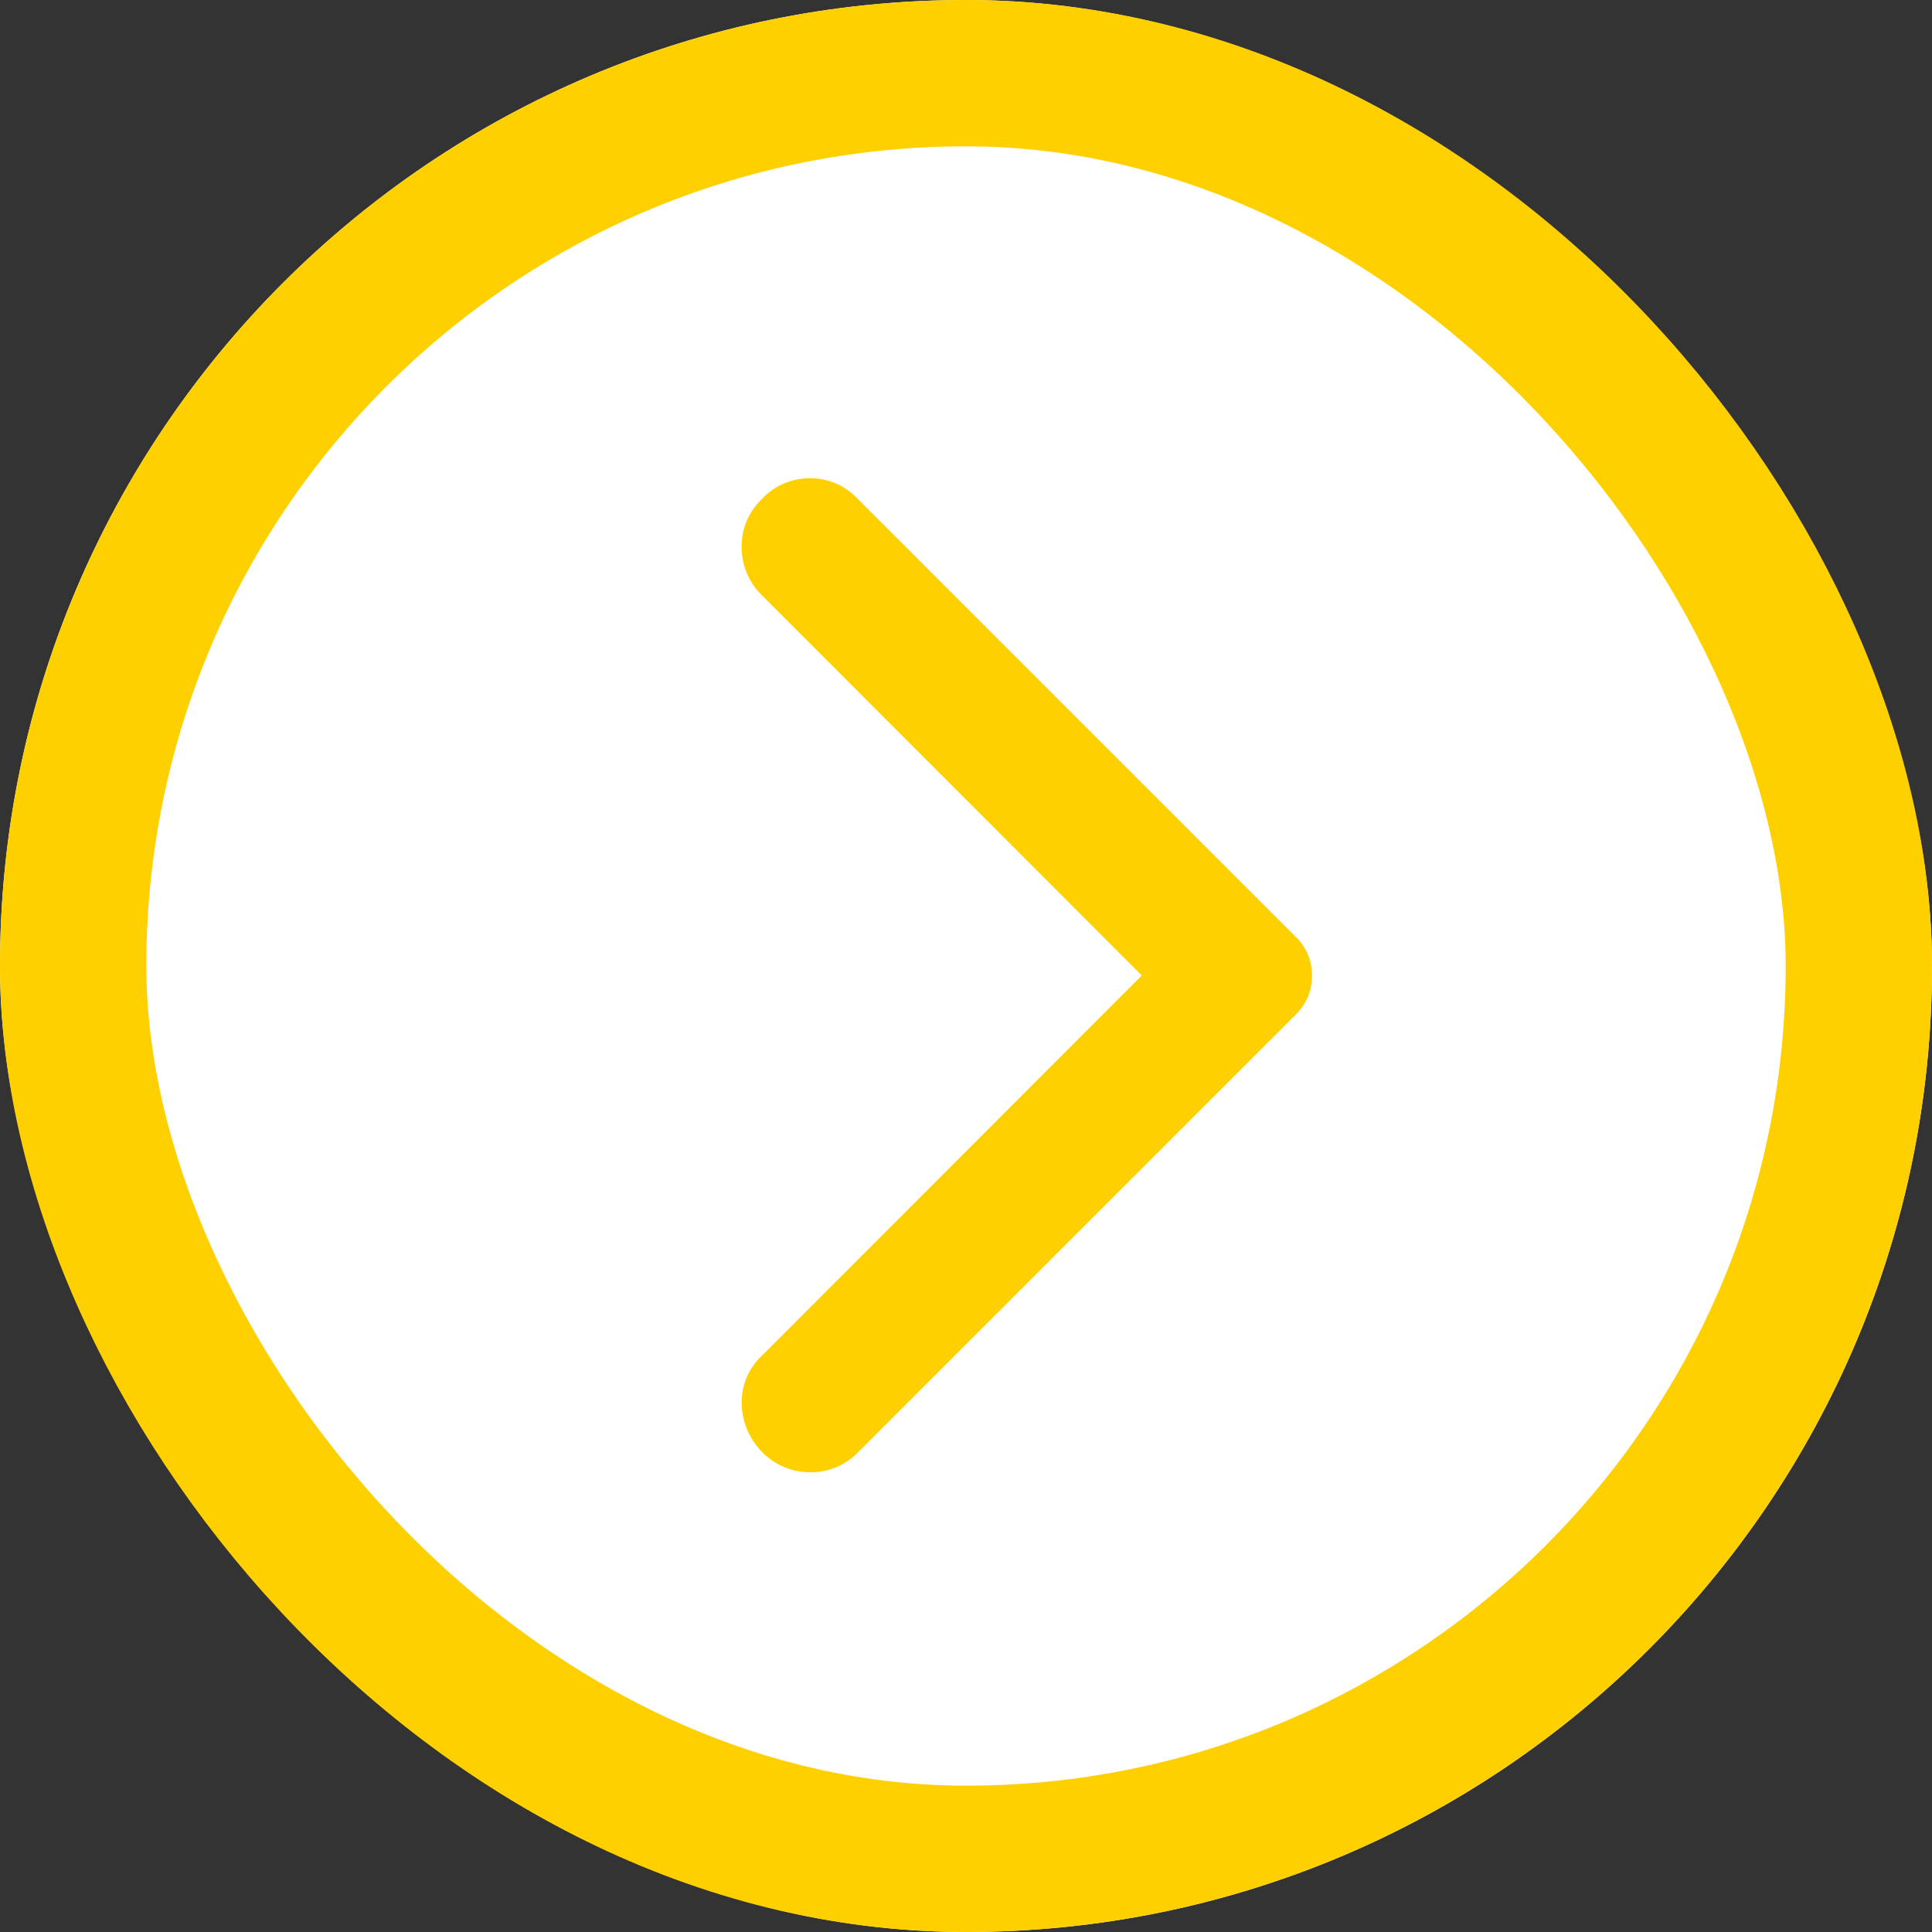
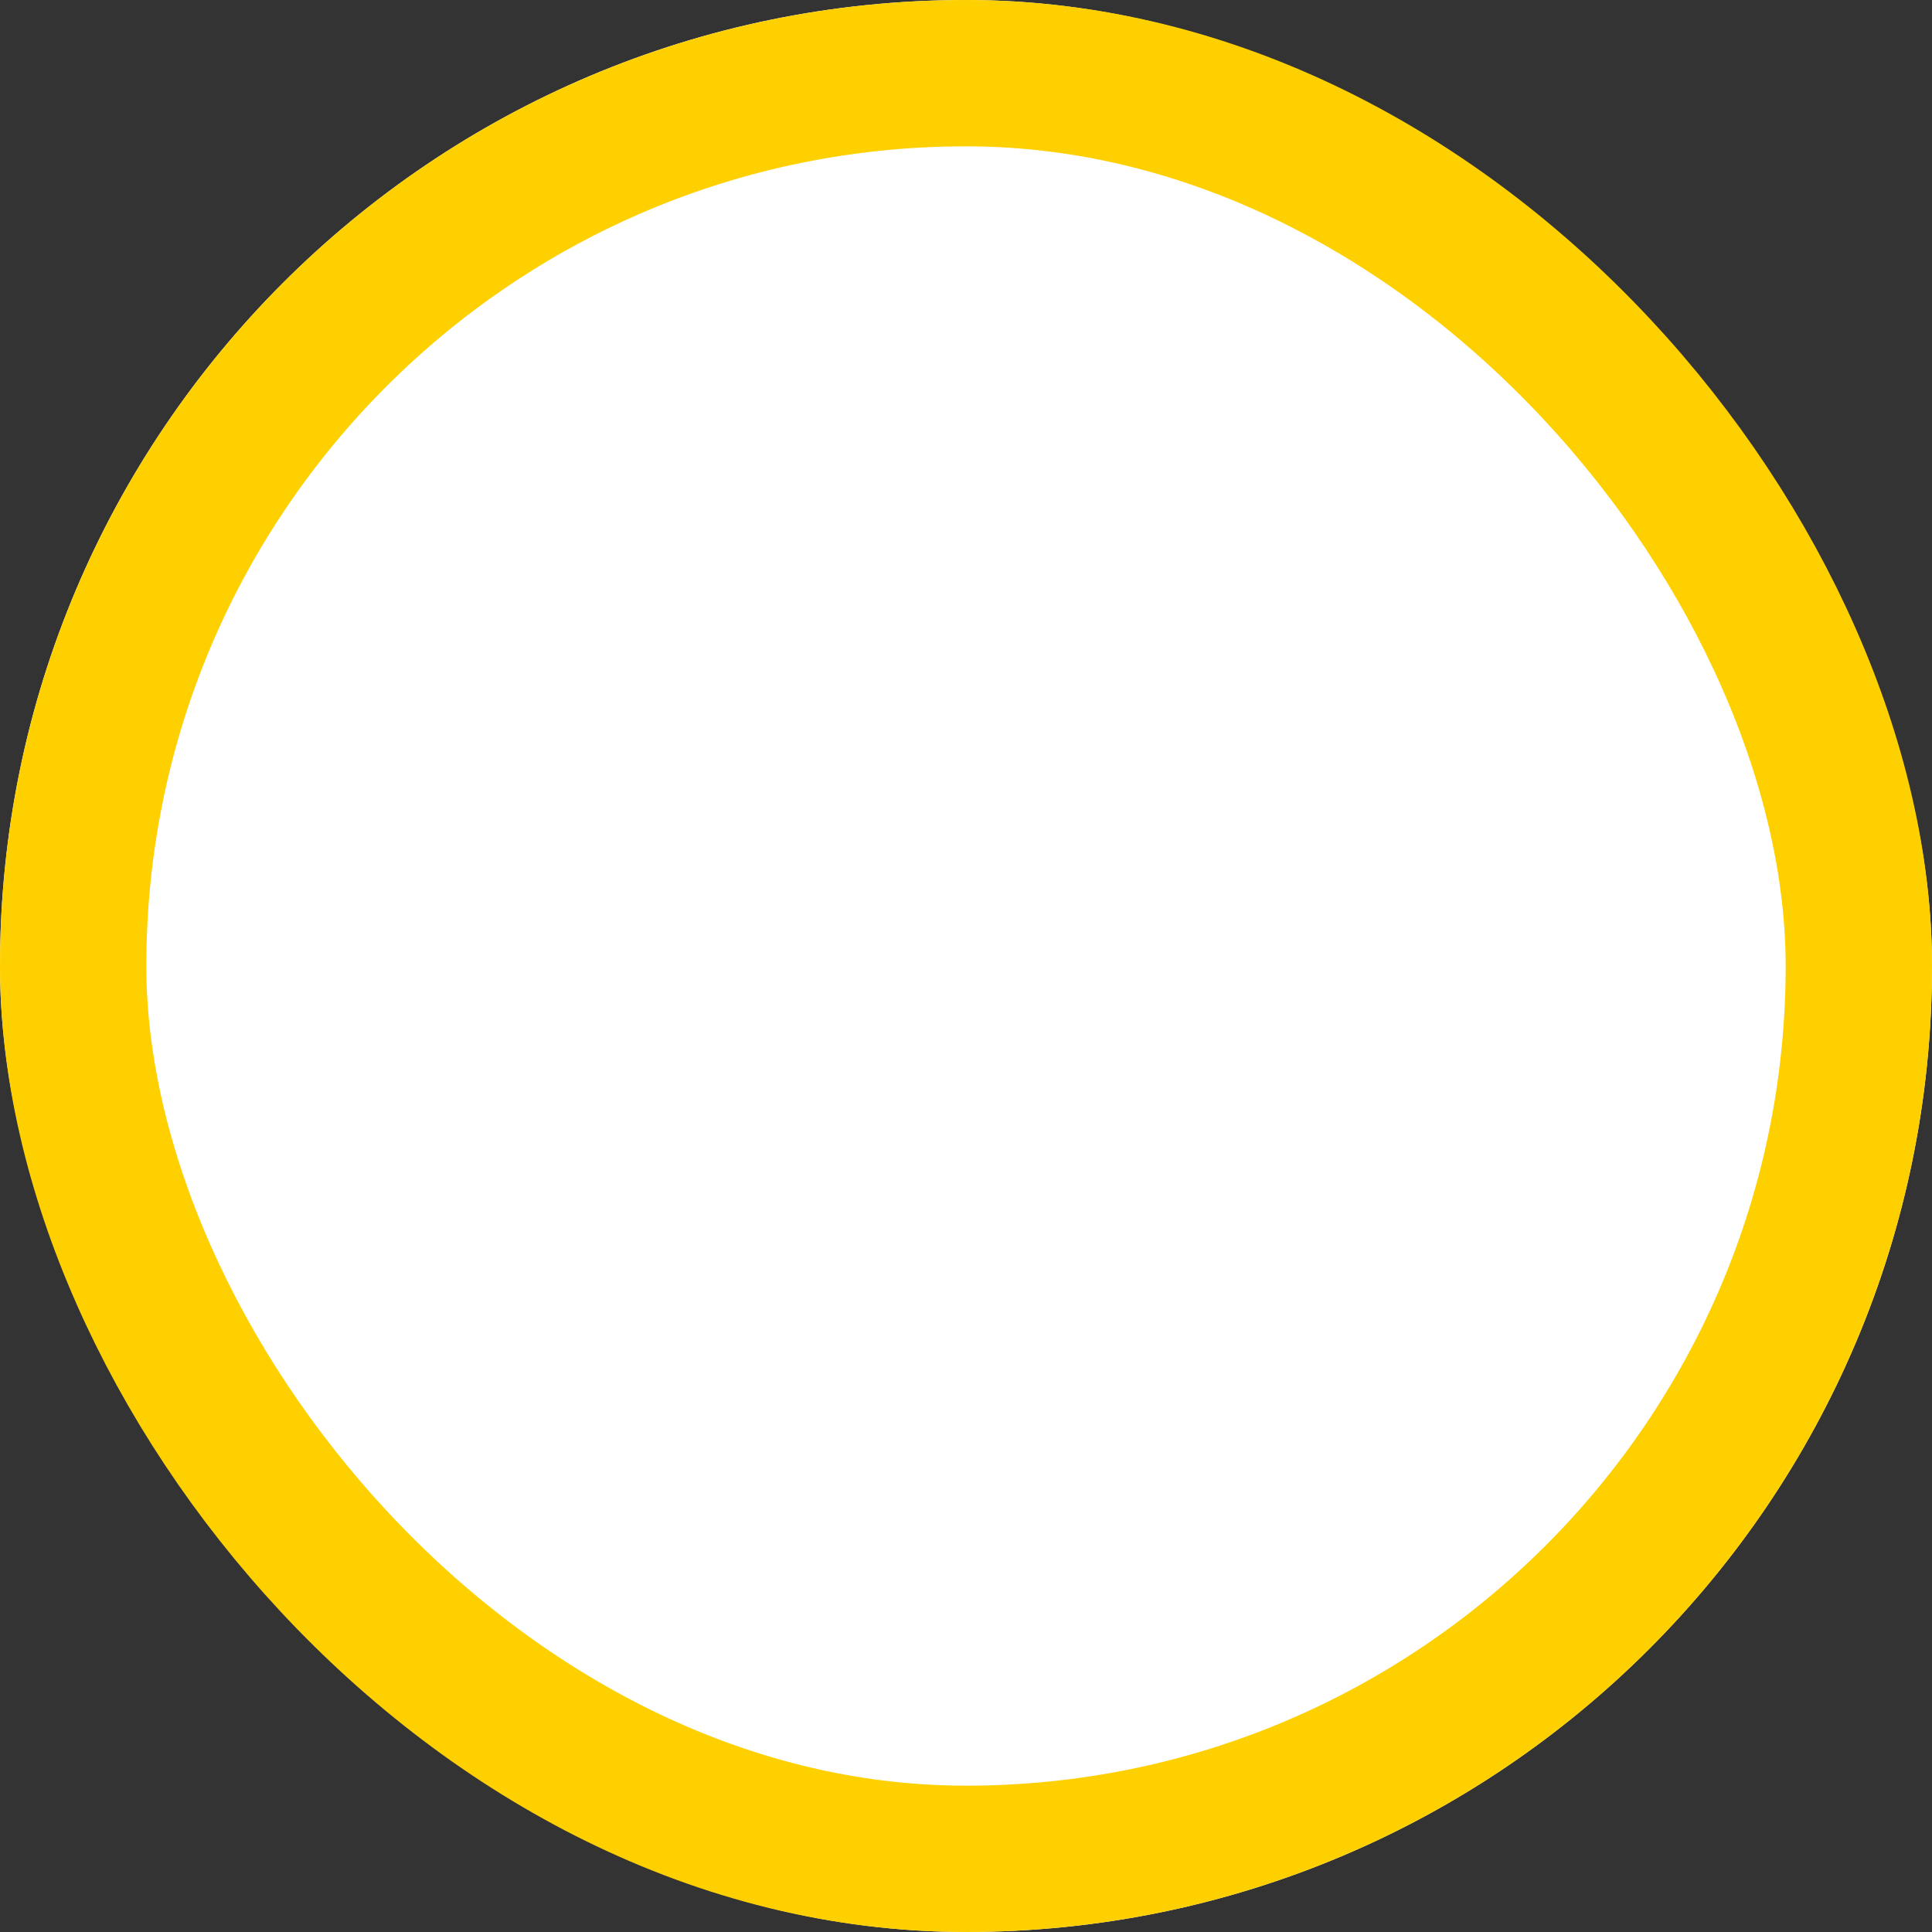
<svg xmlns="http://www.w3.org/2000/svg" id="benefits_button" width="26.406" height="26.406" viewBox="0 0 26.406 26.406">
  <rect x="0" y="0" width="26.406" height="26.406" fill="#333333" stroke="none" />
  <g id="Gruppe_1473" data-name="Gruppe 1473">
    <g id="Rechteck_763" data-name="Rechteck 763" fill="#fff" stroke="#ffd000" stroke-width="2">
      <rect width="26.406" height="26.406" rx="13.203" stroke="none" />
      <rect x="1" y="1" width="24.406" height="24.406" rx="12.203" fill="none" />
    </g>
-     <path id="arrow_forward_ios_FILL0_wght400_GRAD0_opsz48_1_" data-name="arrow_forward_ios_FILL0_wght400_GRAD0_opsz48 (1)" d="M.2,12.876A.72.72,0,0,1,0,12.4a.625.625,0,0,1,.2-.478L5.572,6.545.2,1.169A.667.667,0,0,1,0,.7.635.635,0,0,1,.2.214.638.638,0,0,1,.666,0a.635.635,0,0,1,.486.2l5.99,5.99a.52.52,0,0,1,.119.171.533.533,0,0,1,0,.375.52.52,0,0,1-.119.171l-5.99,5.99a.637.637,0,0,1-.469.188A.664.664,0,0,1,.2,12.876Z" transform="translate(10.387 6.787)" fill="#ffd000" stroke="#ffd000" stroke-width="0.5" />
  </g>
</svg>